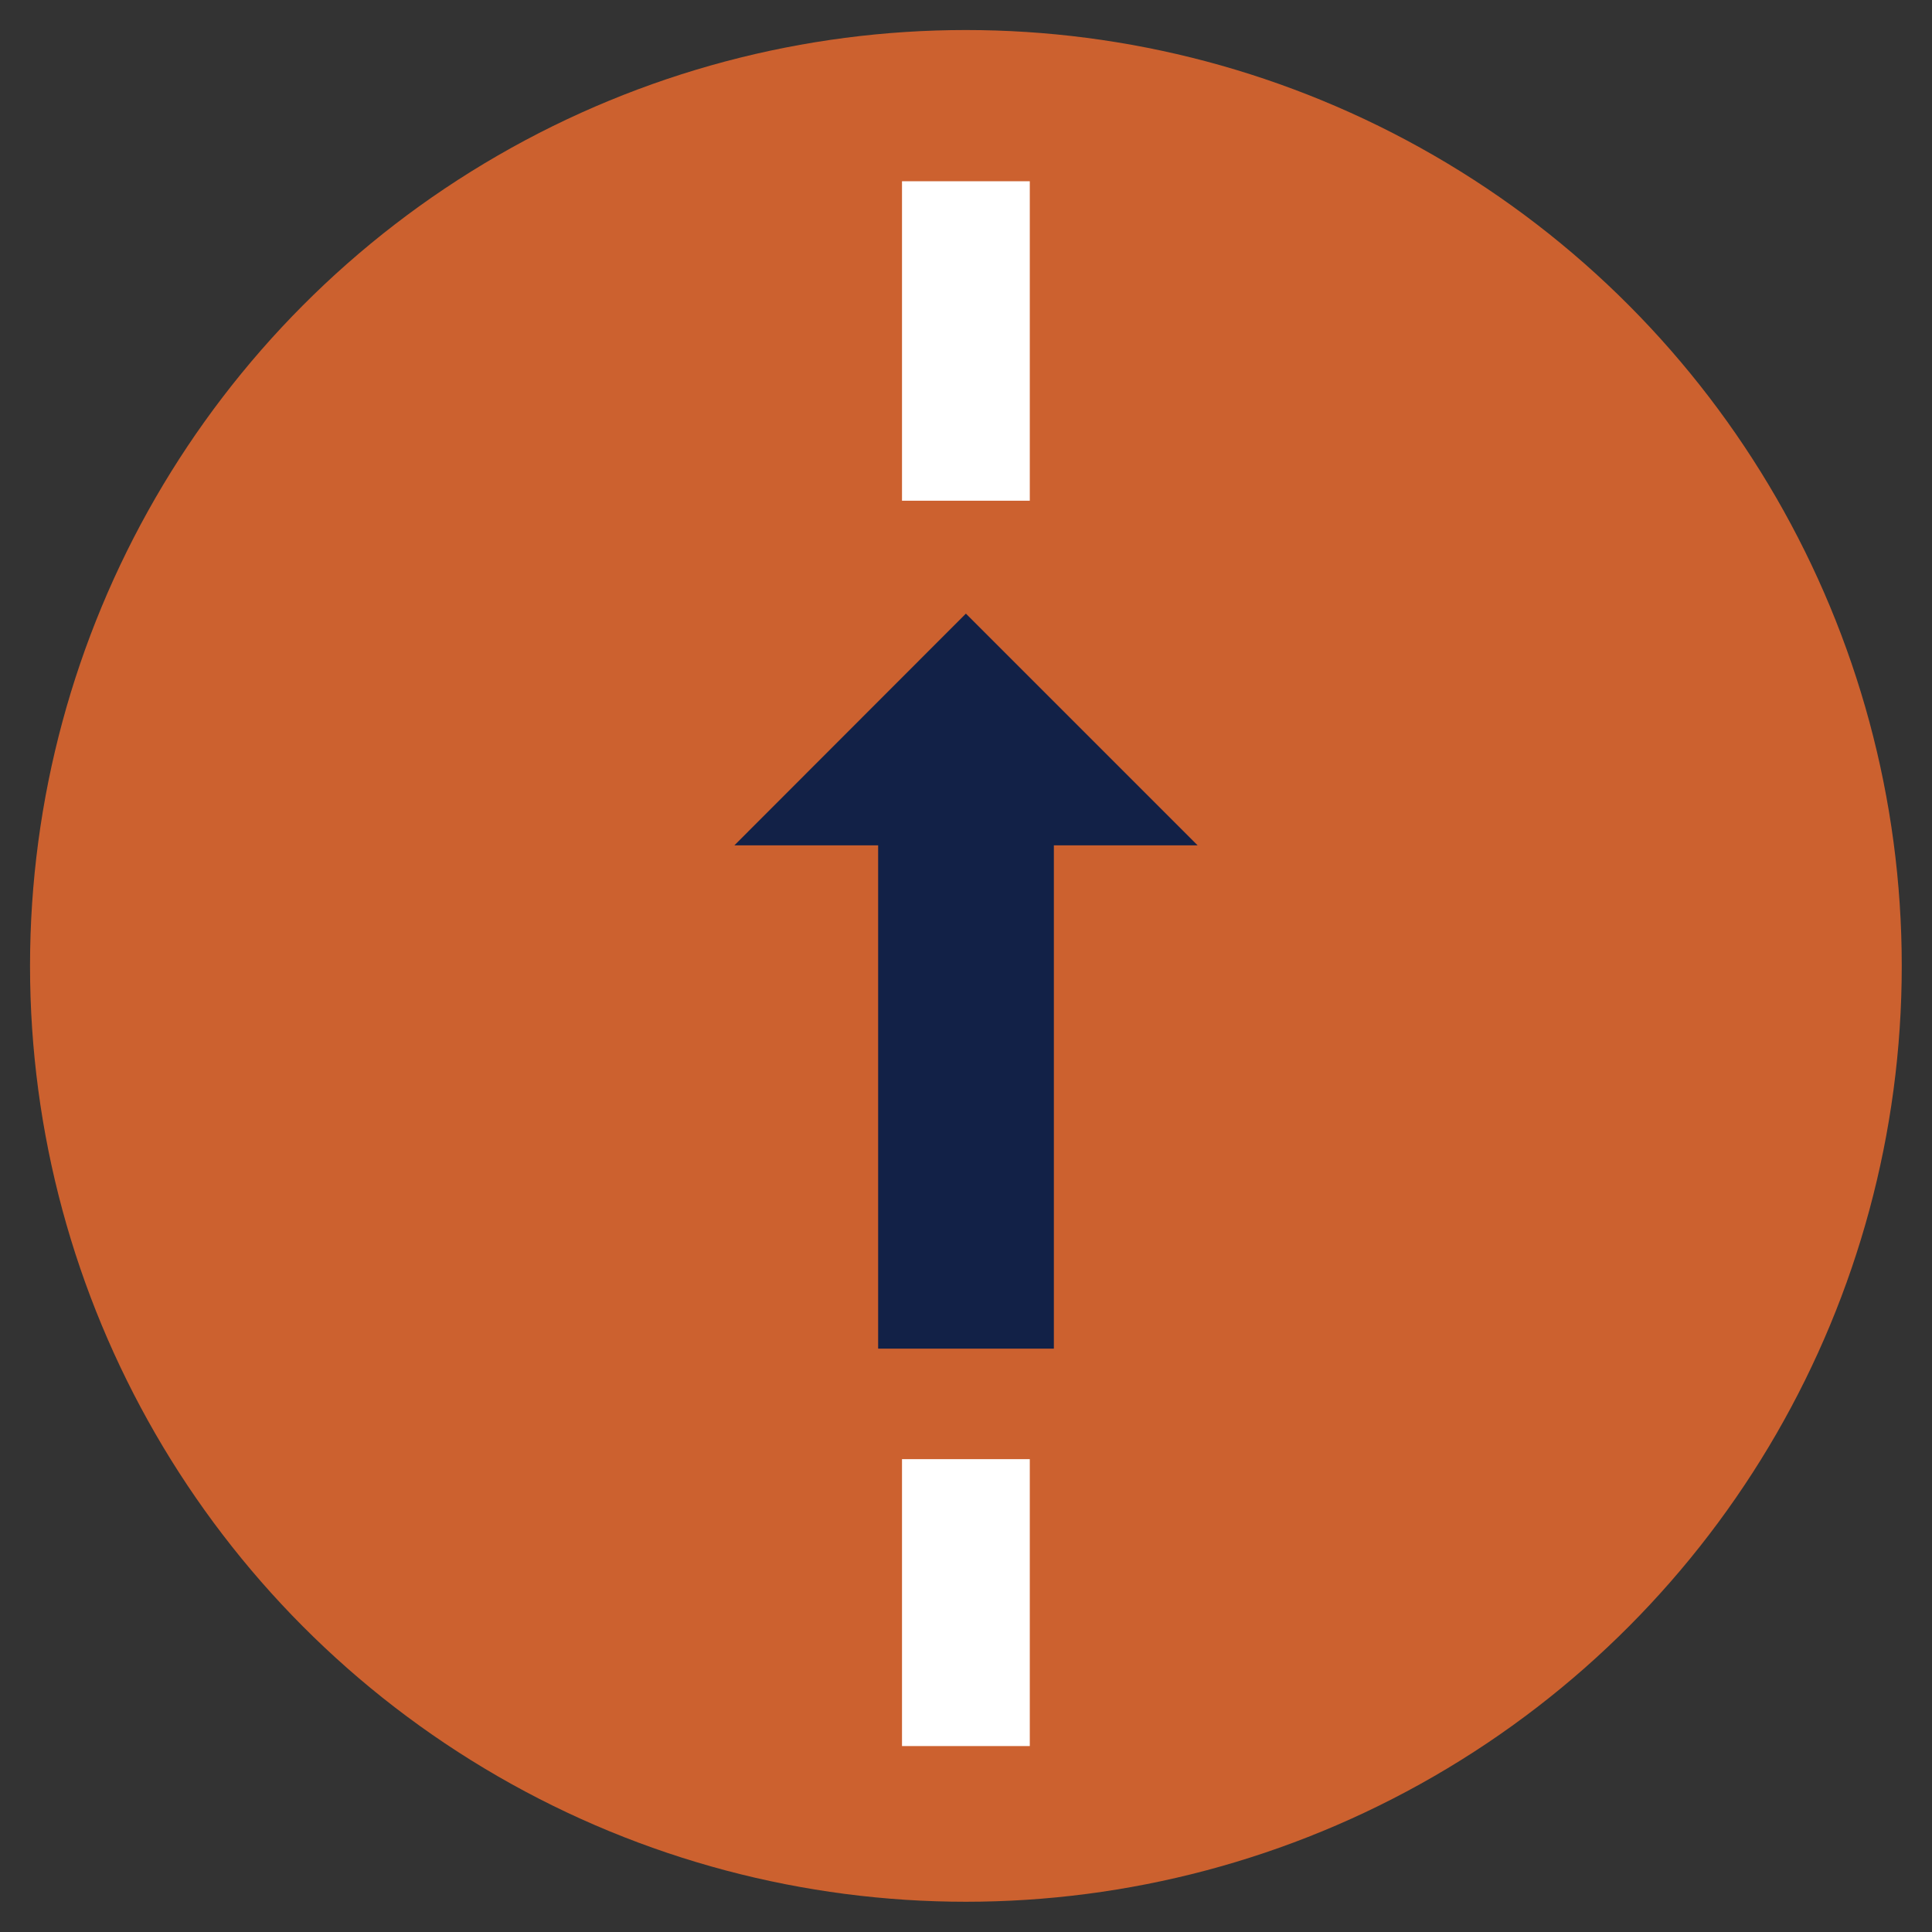
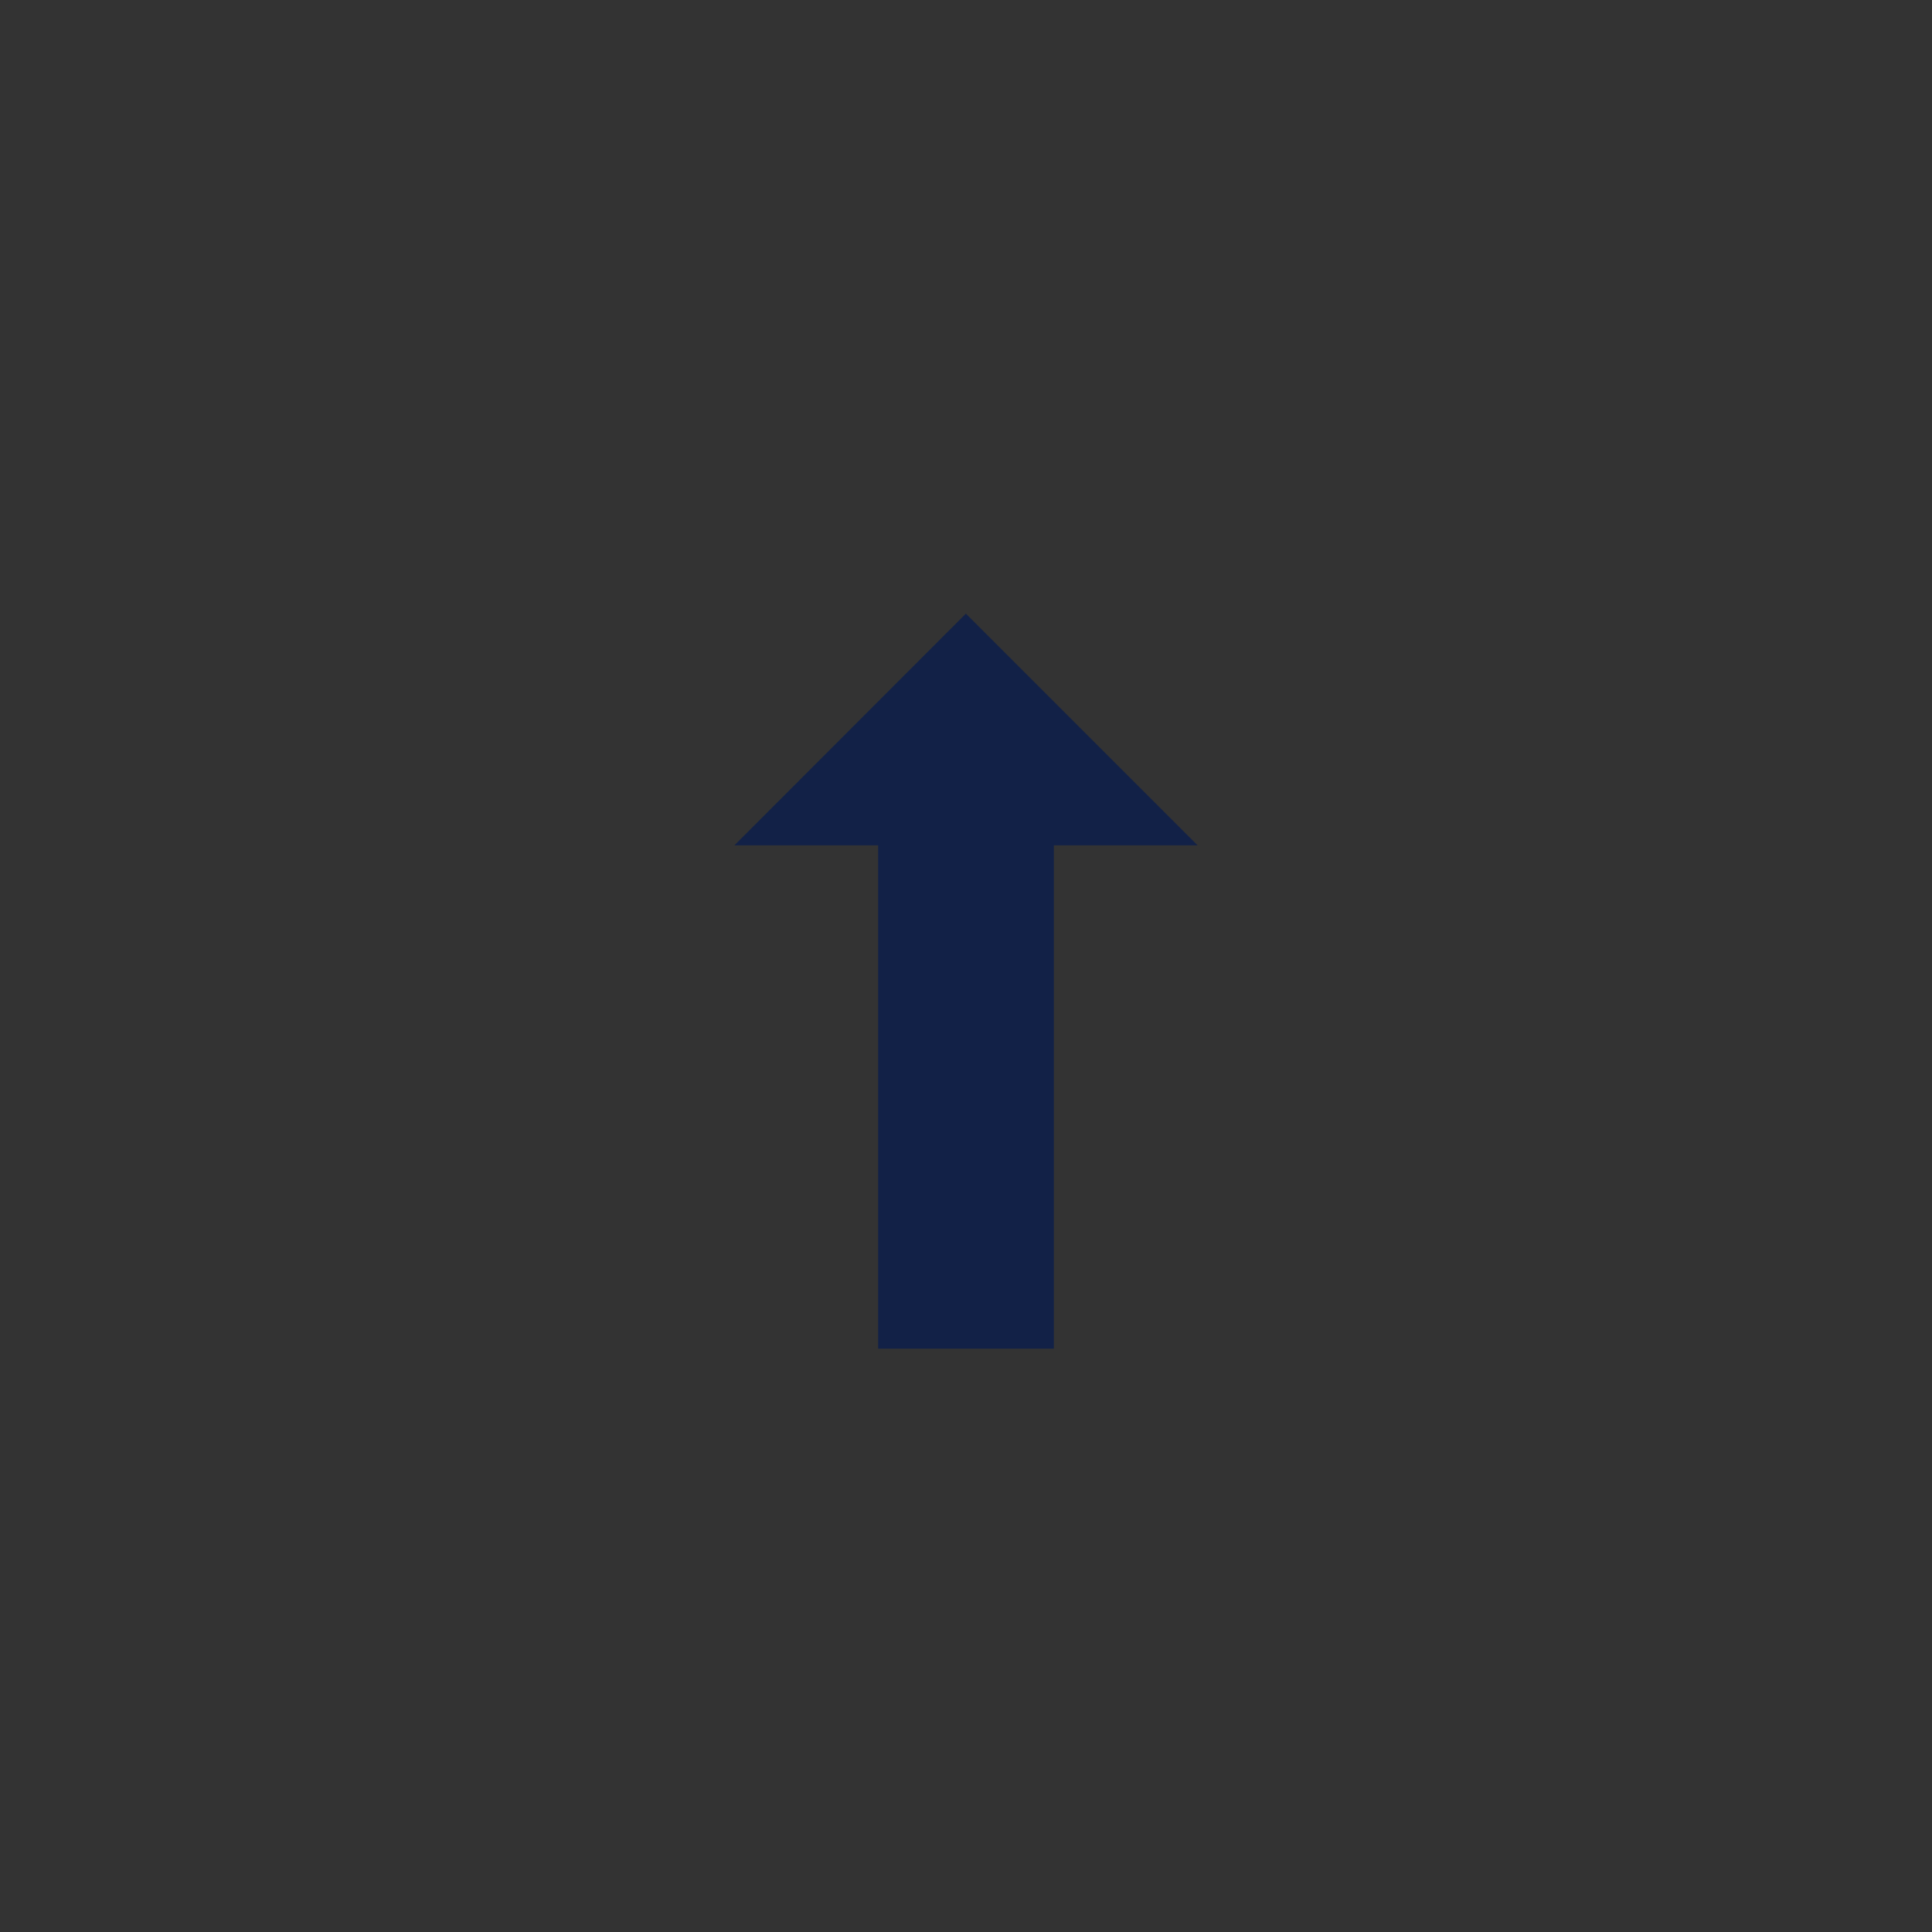
<svg xmlns="http://www.w3.org/2000/svg" viewBox="0 0 90.71 90.71">
  <rect x="0" y="0" width="90.71" height="90.71" fill="#333333" stroke="none" />
  <defs>
    <style>.cls-1{fill:#cc612f;}.cls-2{fill:none;stroke:#fff;stroke-dasharray:15;stroke-linejoin:round;stroke-width:6px;}.cls-3{fill:#122147;}</style>
  </defs>
  <g id="Layer_3">
-     <circle class="cls-1" cx="45.35" cy="45.35" r="43.94" />
-   </g>
+     </g>
  <g id="Icons">
-     <line class="cls-2" x1="45.35" y1="8.51" x2="45.35" y2="81.98" />
    <polygon class="cls-3" points="49.48 63.32 49.48 39.69 56.23 39.69 45.35 28.81 34.48 39.69 41.23 39.69 41.23 63.32 49.48 63.32" />
  </g>
</svg>